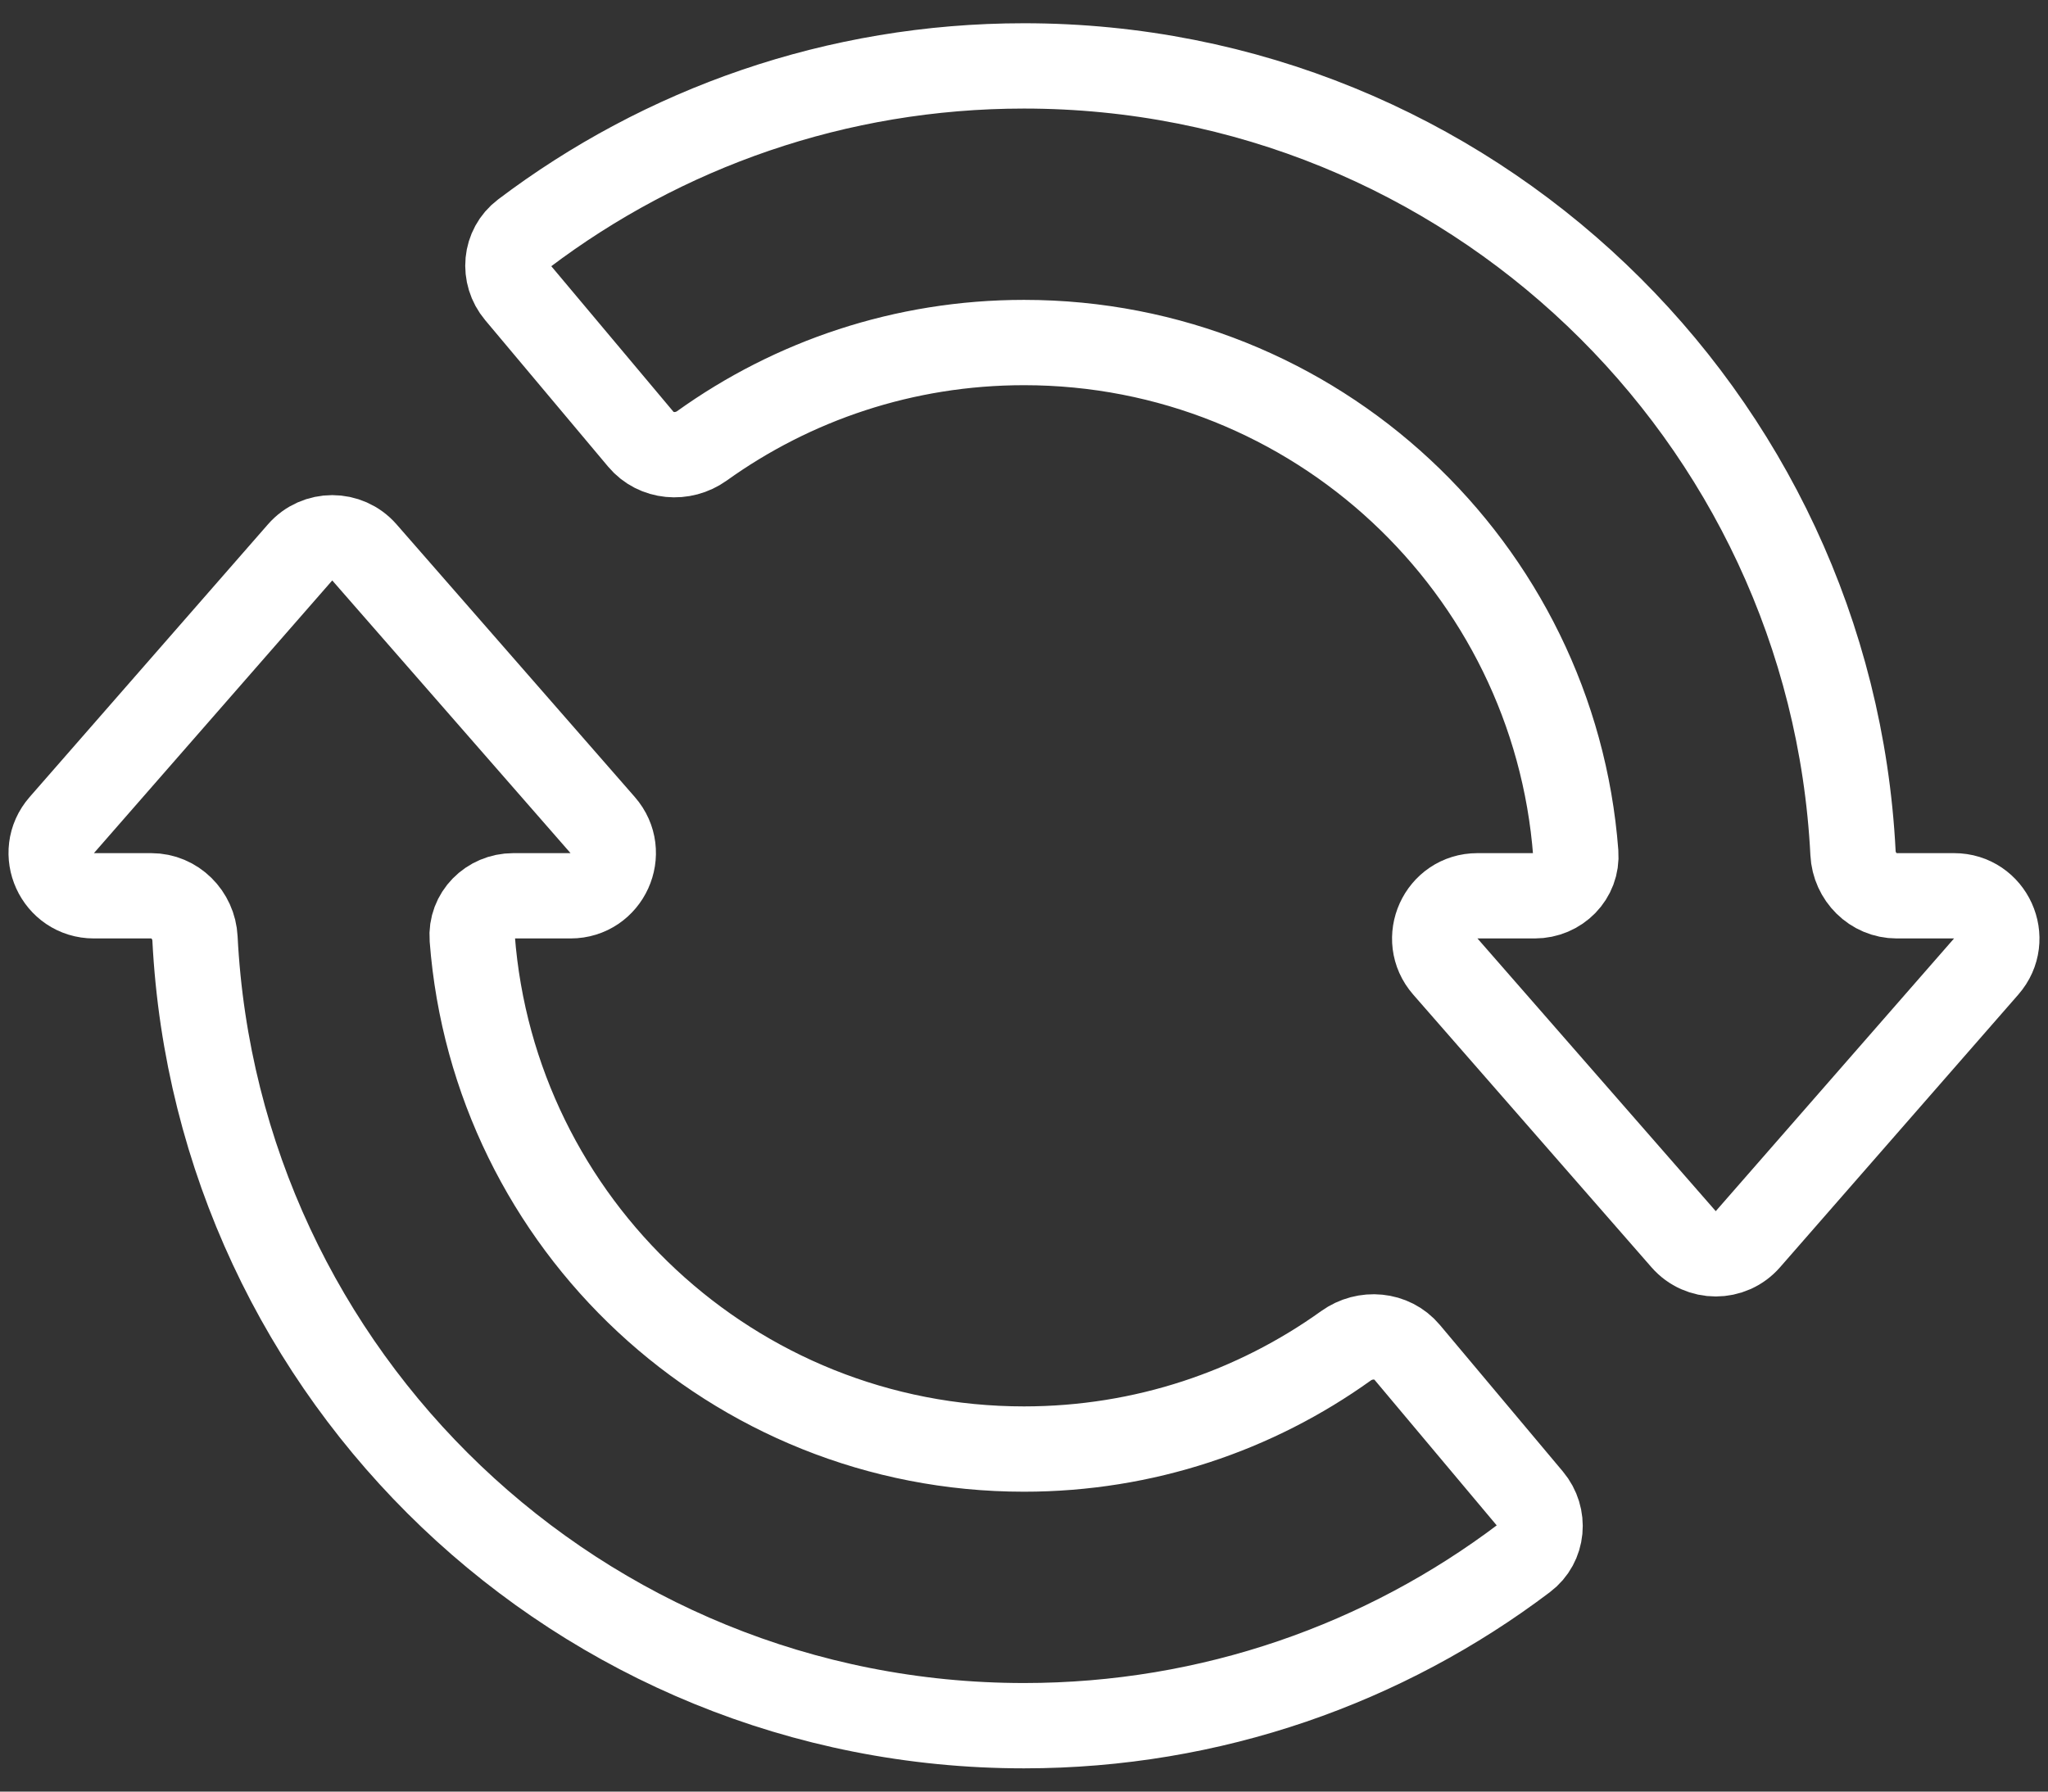
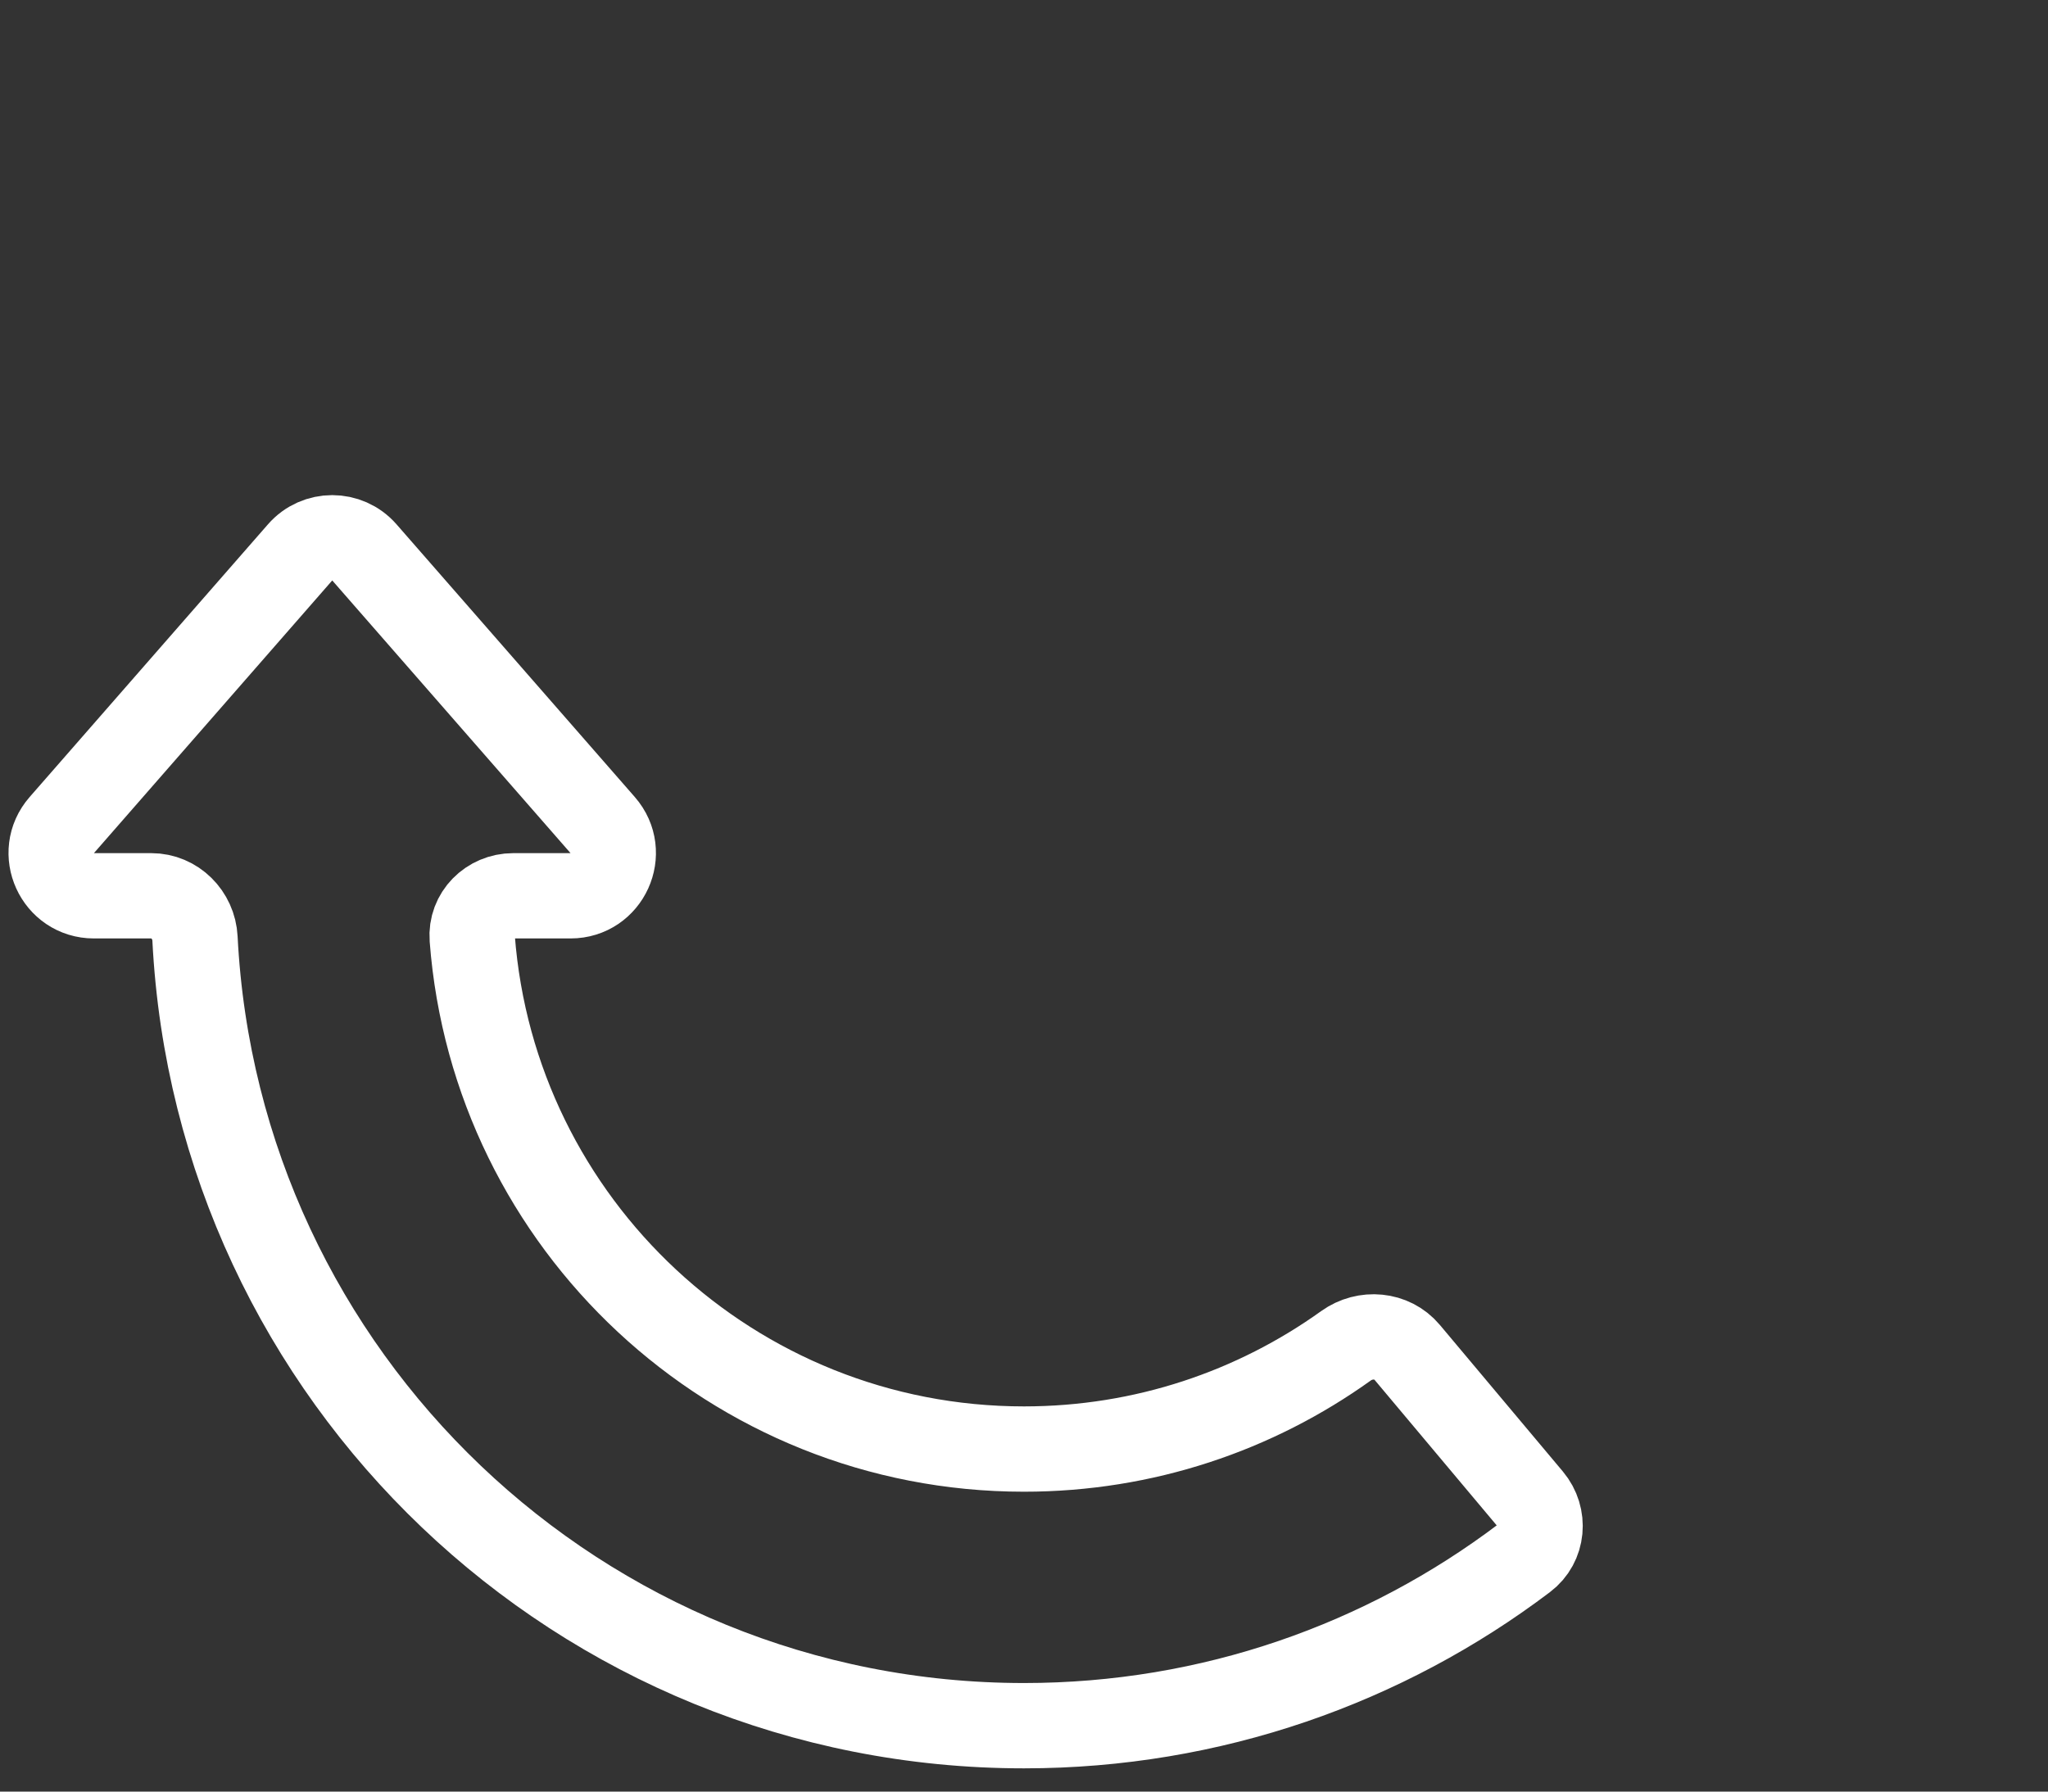
<svg xmlns="http://www.w3.org/2000/svg" width="48" height="42" viewBox="0 0 48 42" fill="none">
  <rect x="0" y="0" width="48" height="42" fill="#333333" stroke="none" />
-   <path d="M44.455 21C43.903 21 43.458 20.552 43.43 20C42.909 9.72 34.409 1.545 24 1.545C19.598 1.545 15.536 3.008 12.276 5.474C11.836 5.807 11.782 6.439 12.137 6.862L15.02 10.298C15.375 10.721 16.004 10.773 16.453 10.451C18.579 8.927 21.185 8.03 24 8.03C30.827 8.03 36.422 13.304 36.932 20C36.974 20.551 36.523 21 35.97 21H34.628C33.769 21 33.31 22.011 33.875 22.658L39.46 29.051C39.858 29.507 40.568 29.507 40.966 29.051L46.551 22.658C47.117 22.011 46.657 21 45.798 21H44.455Z" stroke="white" stroke-width="2" />
  <path d="M24 33.97C17.173 33.97 11.578 28.696 11.068 22C11.026 21.449 11.477 21 12.03 21H13.372C14.231 21 14.69 19.989 14.125 19.342L8.54 12.949C8.141 12.493 7.432 12.493 7.034 12.949L1.448 19.342C0.883 19.989 1.343 21 2.202 21H3.545C4.097 21 4.542 21.448 4.57 22C5.091 32.28 13.591 40.455 24 40.455C28.402 40.455 32.464 38.992 35.724 36.526C36.164 36.194 36.218 35.561 35.863 35.138L32.98 31.702C32.625 31.279 31.996 31.227 31.547 31.549C29.421 33.073 26.815 33.97 24 33.97Z" stroke="white" stroke-width="2" />
</svg>